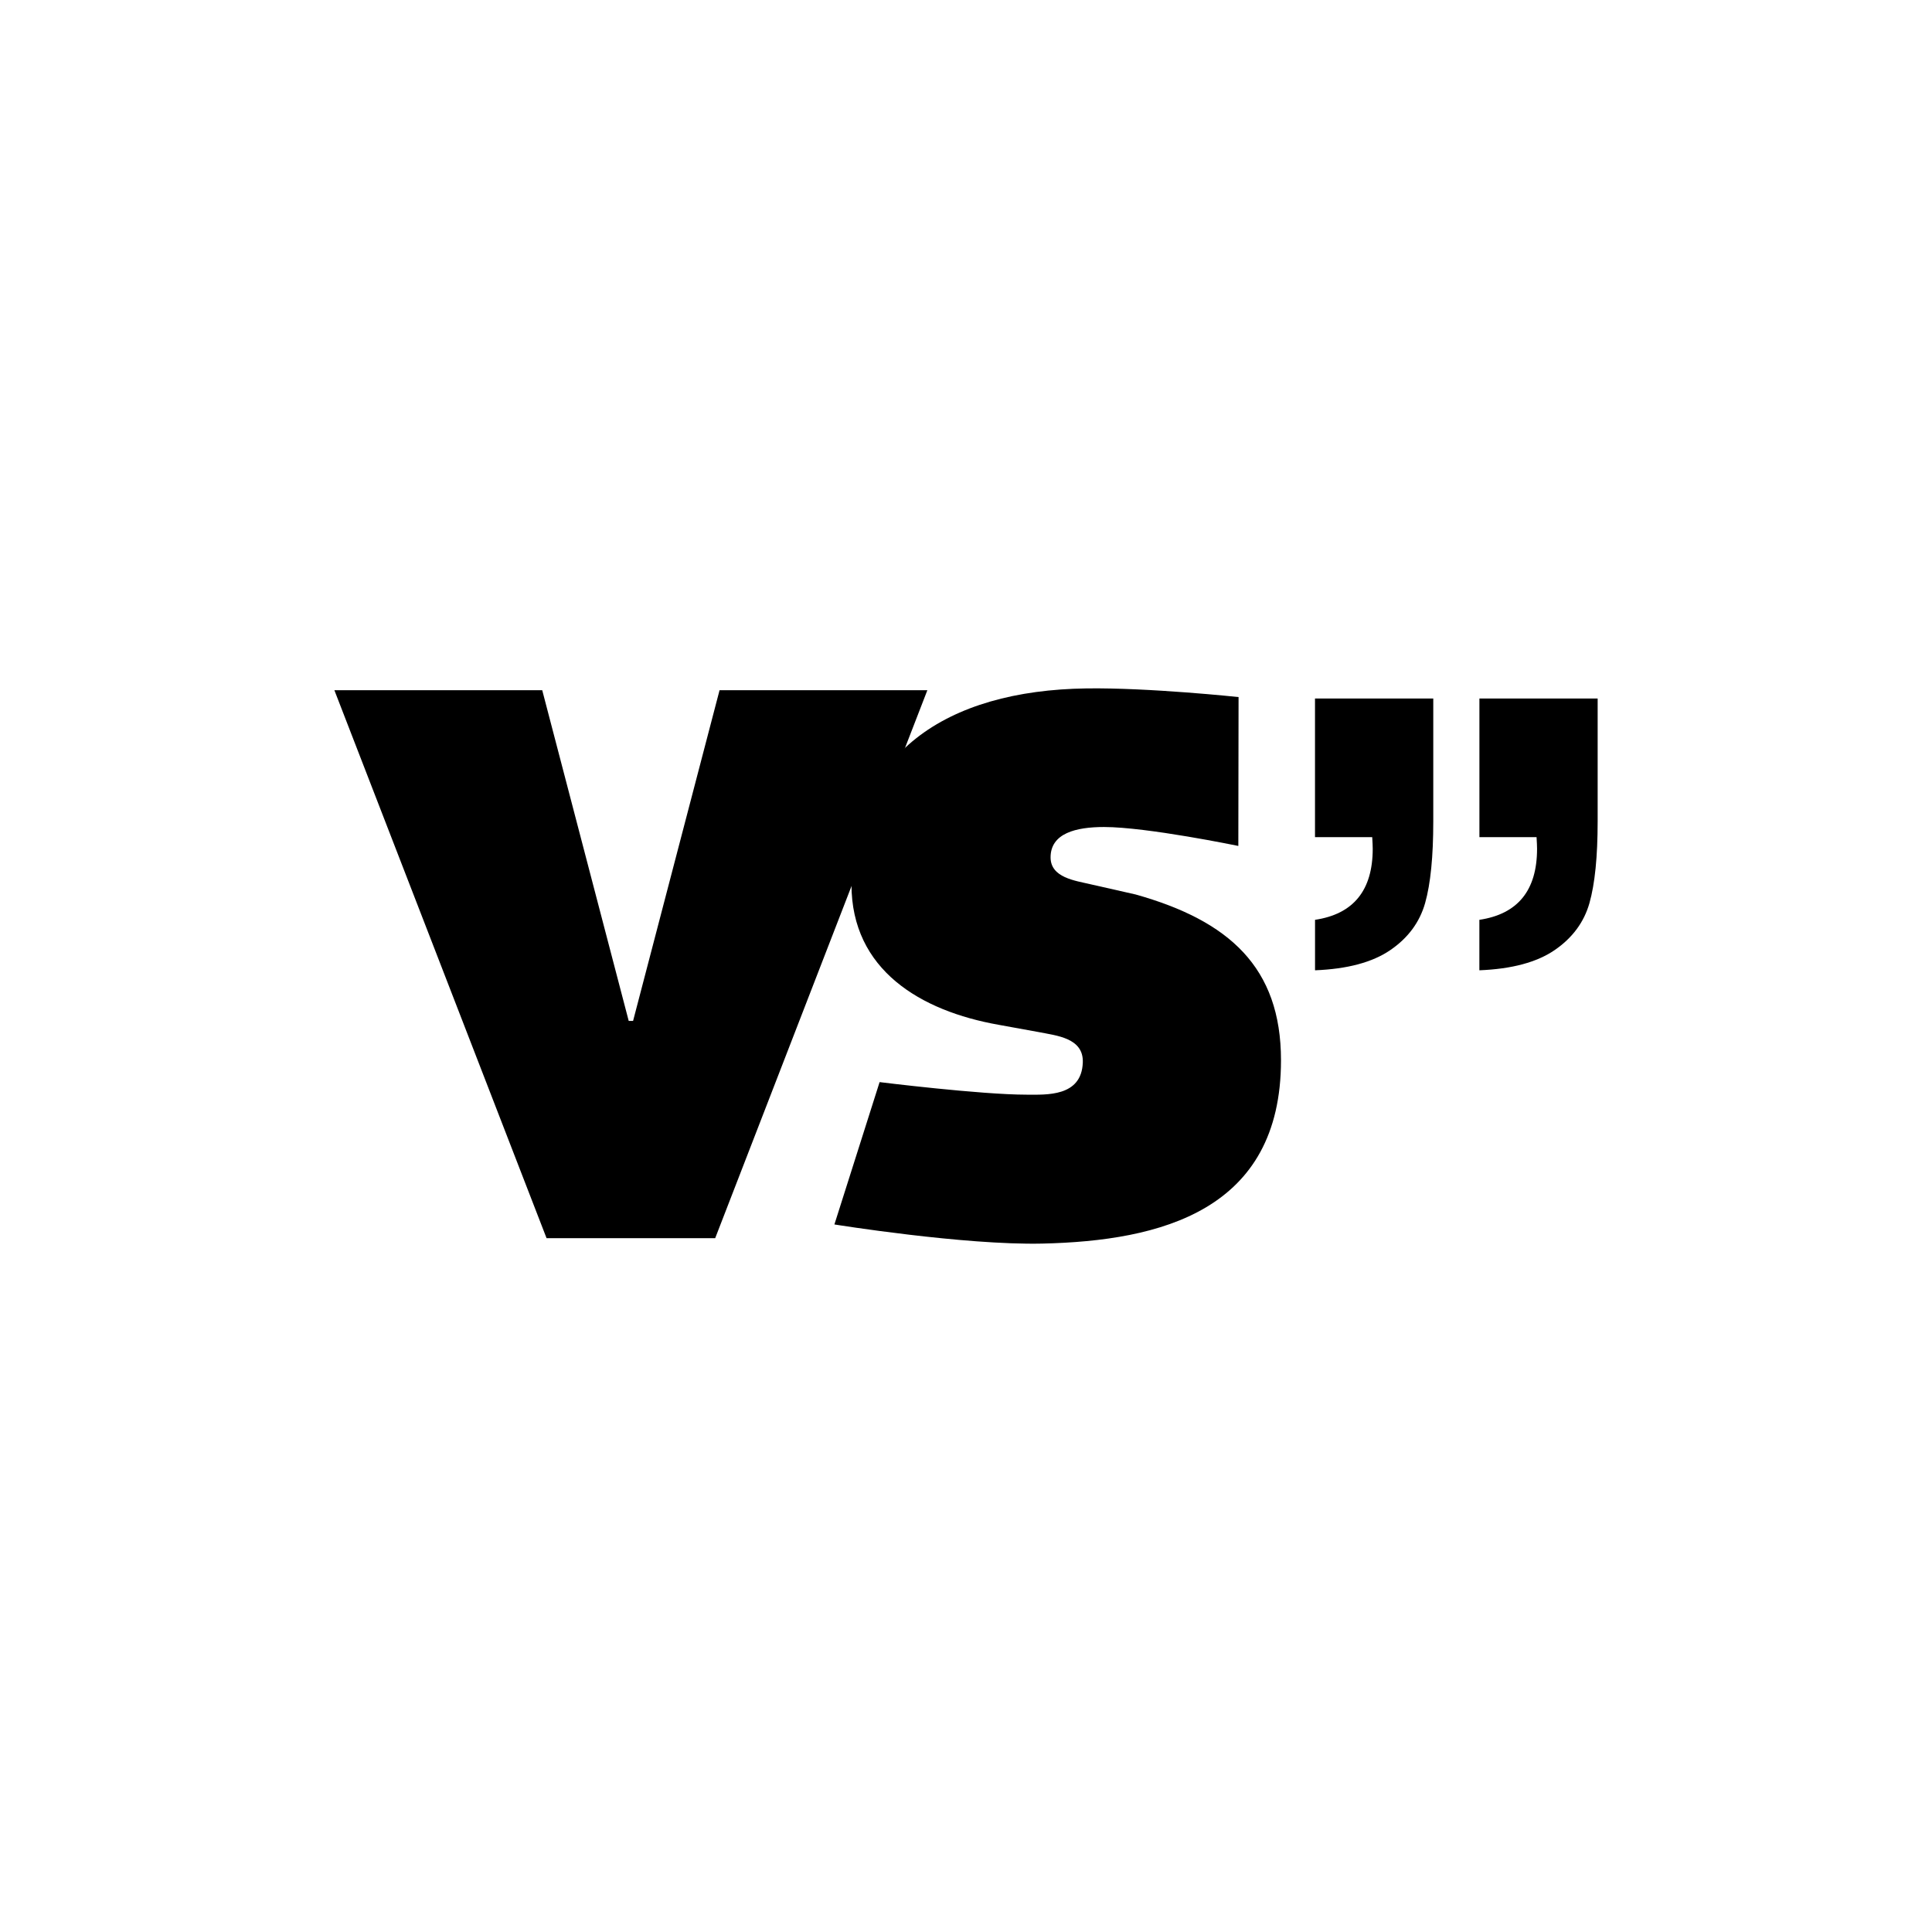
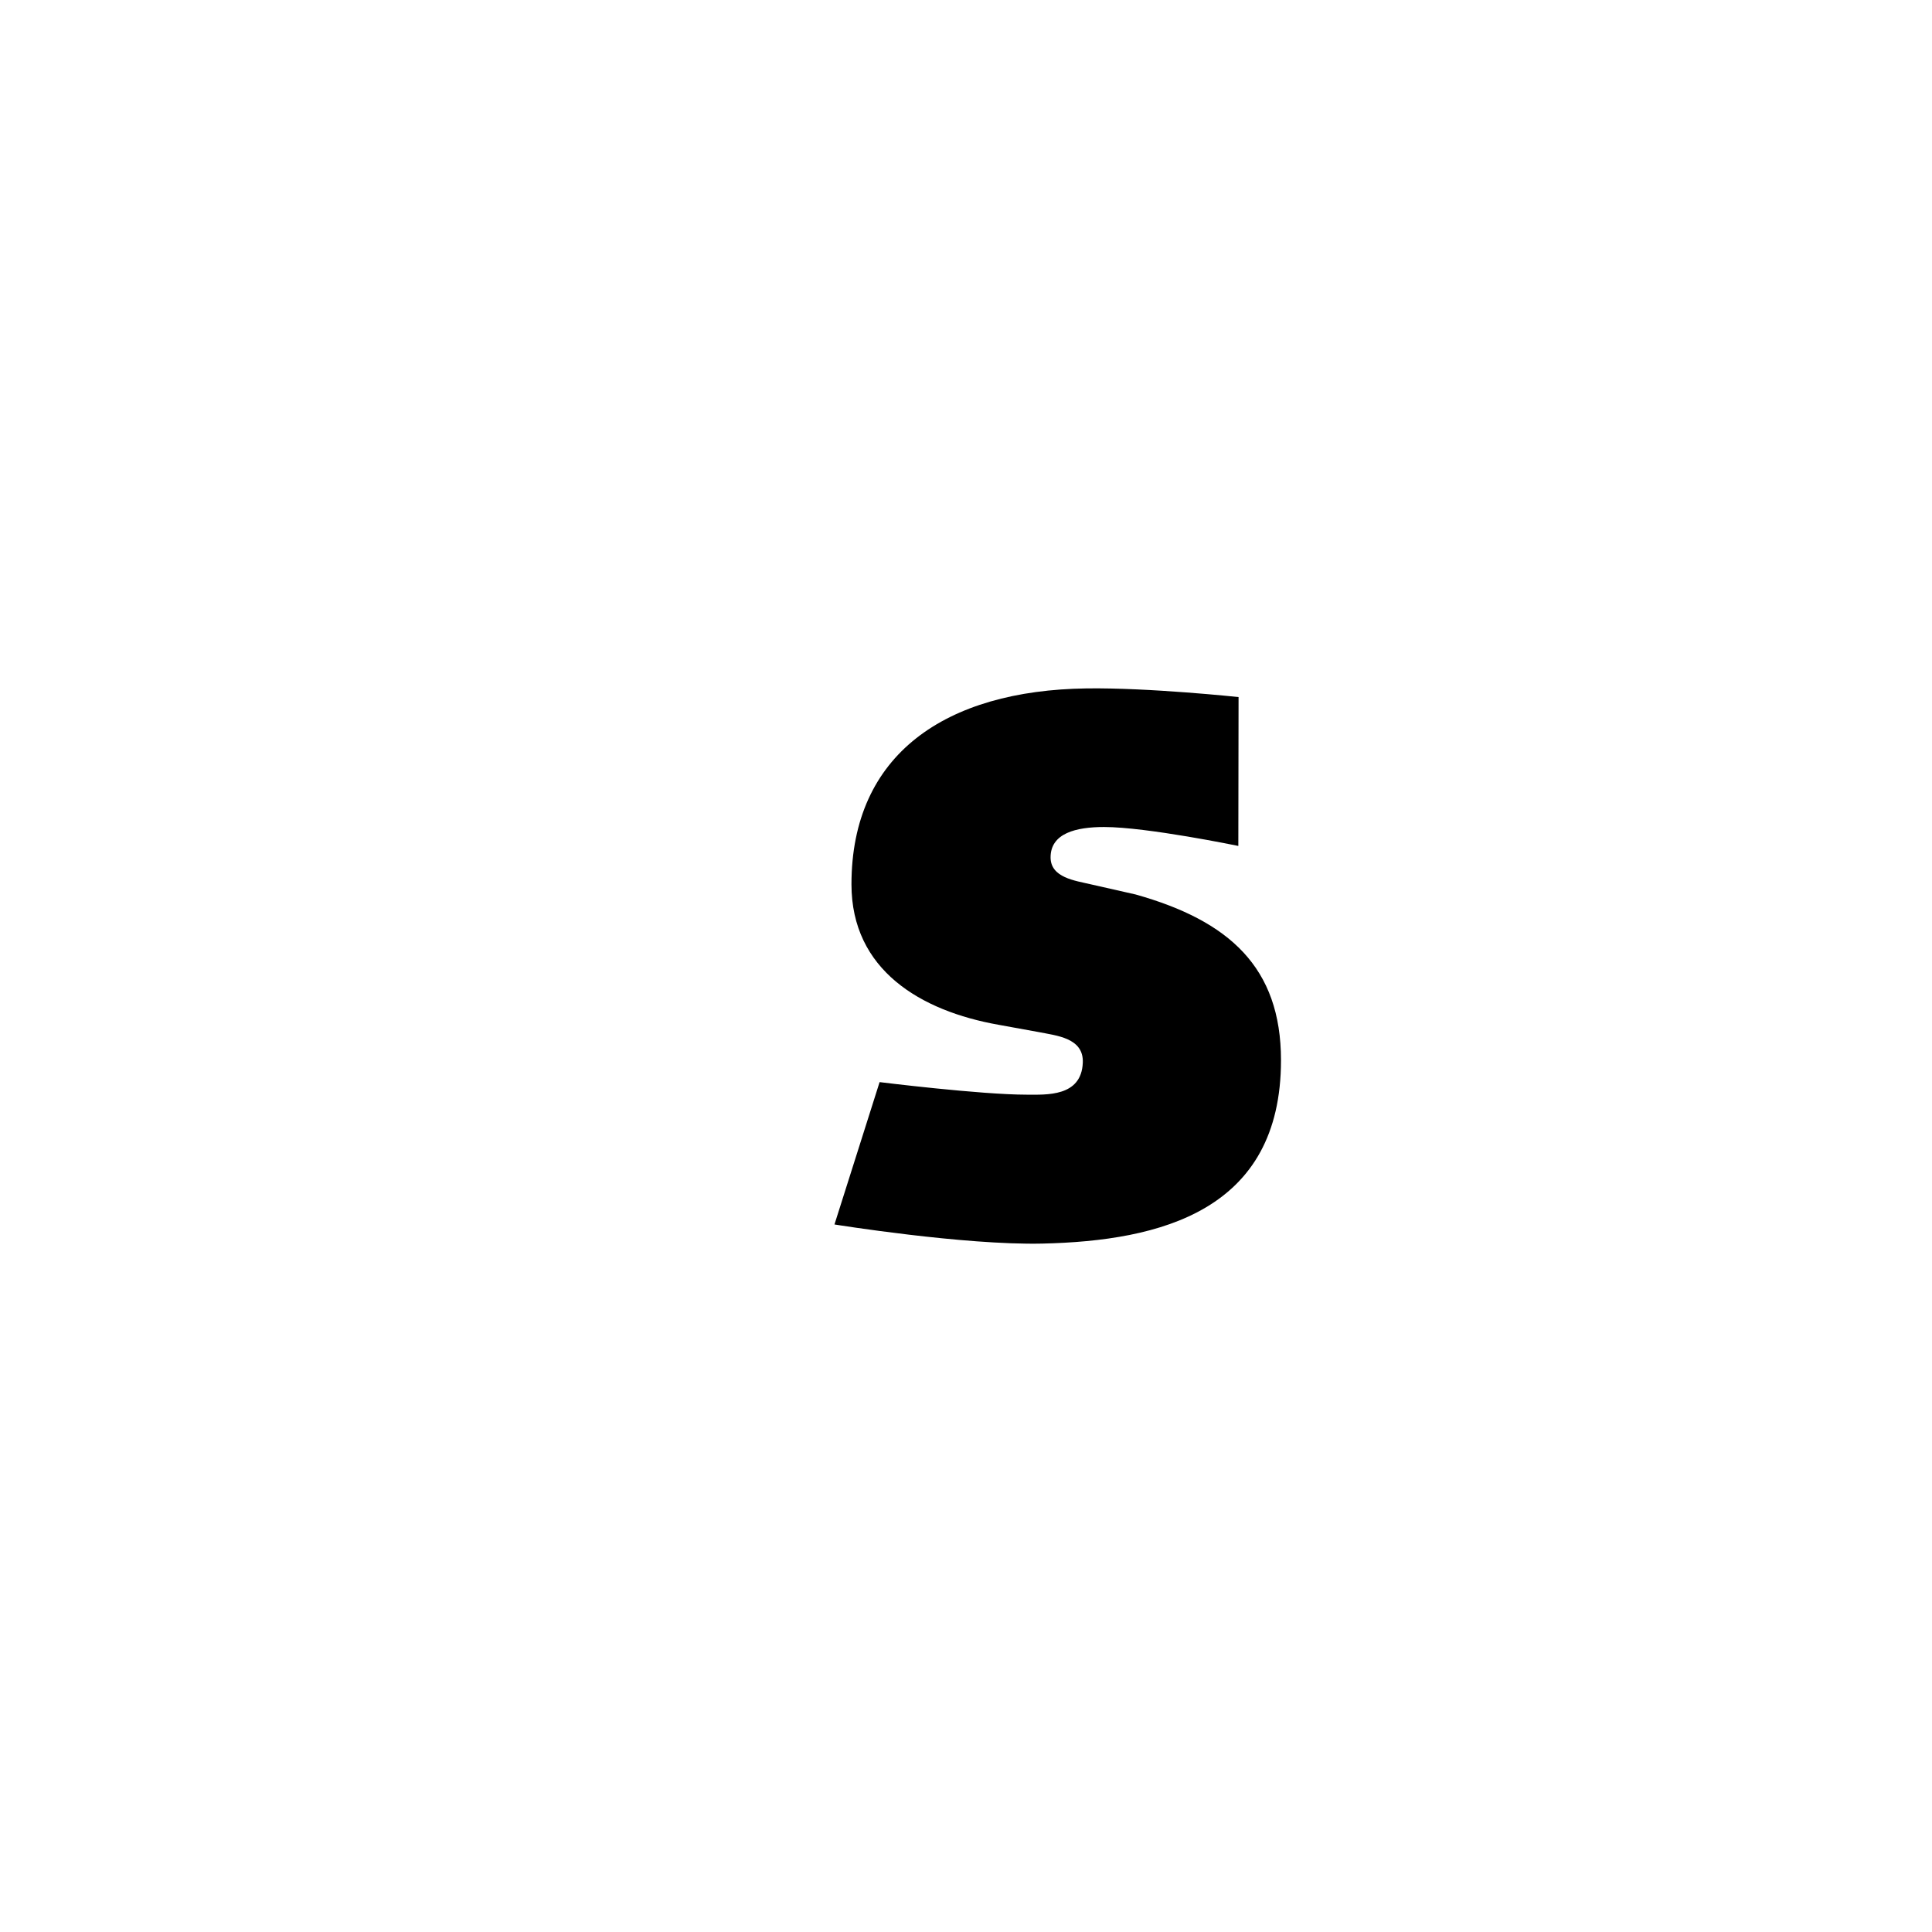
<svg xmlns="http://www.w3.org/2000/svg" id="Ebene_1" width="500" height="500" viewBox="0 0 500 500">
-   <path d="M215.96,316.89s33.5,5.4,53.78,4.95c30.64-.69,61.78-8.52,61.78-47.45,0-24.07-13.46-36.11-37.62-42.9l-11.66-2.64c-3.95-.94-10.35-1.69-10.35-6.96,0-6.28,6.65-7.86,13.83-7.86,11.1,0,34.76,4.9,34.76,4.9l.06-38.53s-23.19-2.47-39.37-2.24c-36.45.5-60.81,17.04-60.81,50.7,0,22.19,17.93,32.78,38.05,36.35l10.35,1.88c4.7.94,11.71,1.51,11.47,7.9-.33,8.93-9.48,8.31-14.56,8.31-11.85,0-38.03-3.25-38.03-3.25l-11.7,36.85Z" style="fill:#000; stroke-width:0px;" />
-   <polygon points="186.22 178.63 163.84 264.21 162.71 264.21 140.33 178.63 86.54 178.63 141.45 320.44 185.09 320.44 240 178.63 186.22 178.63" style="fill:#000; stroke-width:0px;" />
-   <path d="M355.13,216.65c.08,1.33.13,2.33.13,3,0,10.77-4.98,16.91-14.93,18.4v13.06c8.38-.33,14.87-2.07,19.47-5.22,4.61-3.15,7.61-7.21,9.02-12.18,1.41-4.99,2.11-12.03,2.11-21.16v-31.77h-30.61v35.87h14.8Z" style="fill:#000; stroke-width:0px;" />
-   <path d="M397.66,216.65c.08,1.33.13,2.33.13,3,0,10.77-4.97,16.91-14.93,18.4v13.06c8.37-.33,14.87-2.07,19.47-5.22,4.6-3.15,7.61-7.21,9.02-12.18,1.41-4.99,2.12-12.03,2.12-21.16v-31.77h-30.6v35.87h14.8Z" style="fill:#000; stroke-width:0px;" />
+   <path d="M215.96,316.89s33.5,5.4,53.78,4.95c30.64-.69,61.78-8.52,61.78-47.45,0-24.07-13.46-36.11-37.62-42.9l-11.66-2.64c-3.95-.94-10.35-1.69-10.35-6.96,0-6.28,6.65-7.86,13.83-7.86,11.1,0,34.76,4.9,34.76,4.9l.06-38.53s-23.19-2.47-39.37-2.24c-36.45.5-60.81,17.04-60.81,50.7,0,22.19,17.93,32.78,38.05,36.35l10.35,1.88c4.7.94,11.71,1.51,11.47,7.9-.33,8.93-9.48,8.31-14.56,8.31-11.85,0-38.03-3.25-38.03-3.25Z" style="fill:#000; stroke-width:0px;" />
</svg>